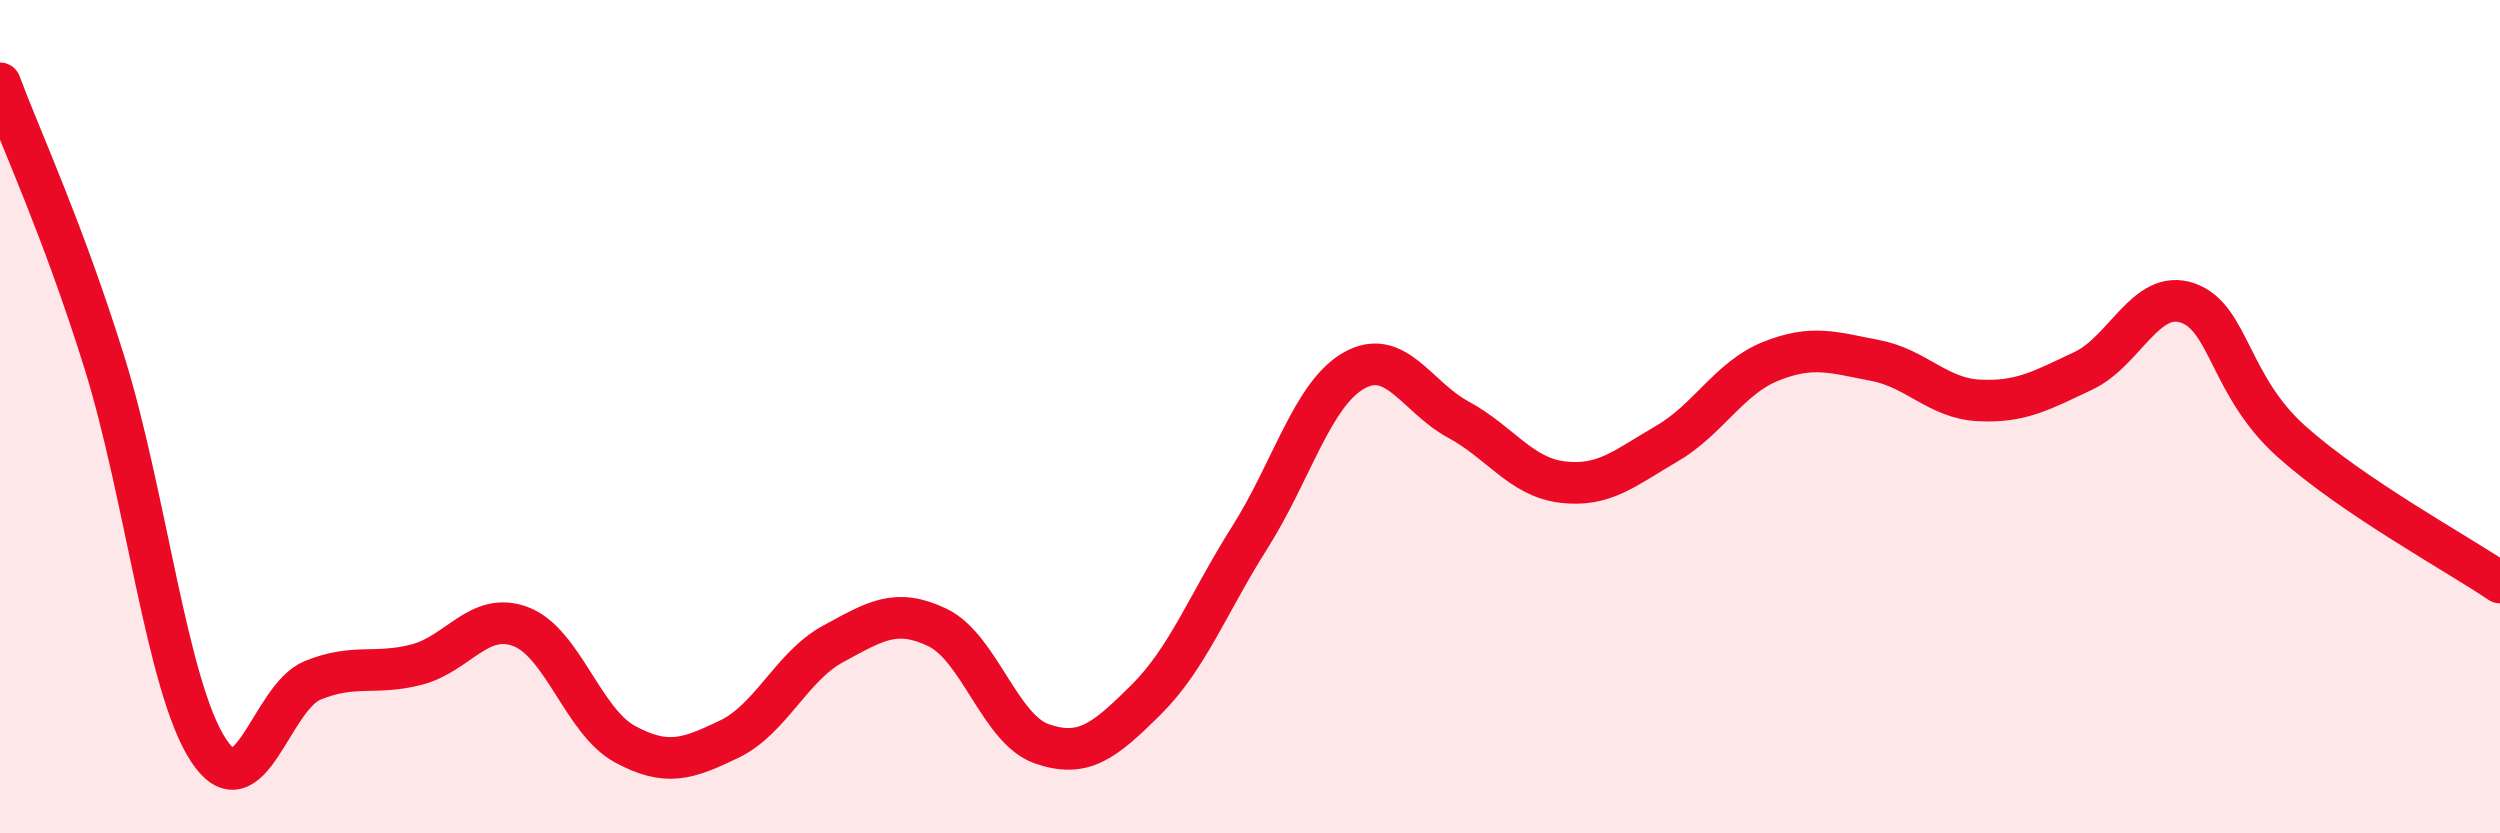
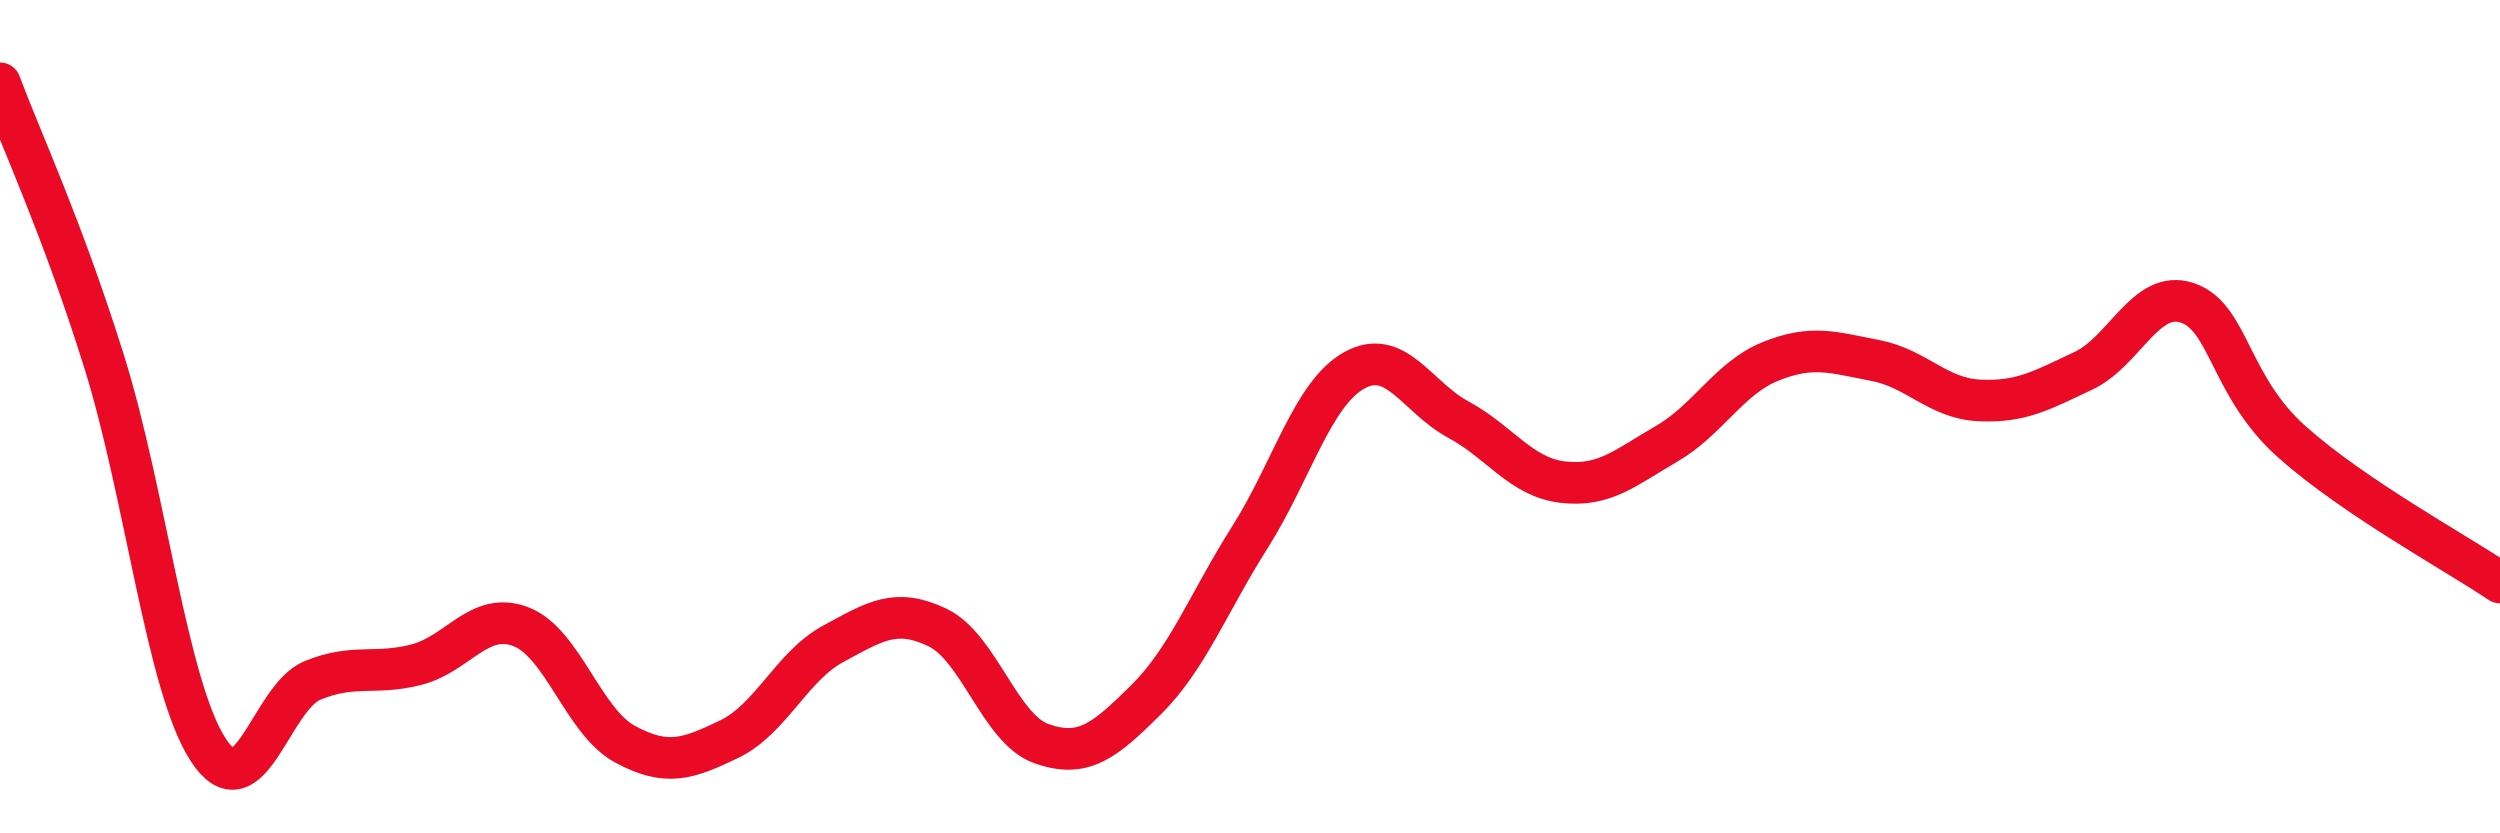
<svg xmlns="http://www.w3.org/2000/svg" width="60" height="20" viewBox="0 0 60 20">
-   <path d="M 0,2 C 0.5,3.34 1.5,5.48 2.5,8.68 C 3.5,11.88 4,16.47 5,18 C 6,19.53 6.5,16.74 7.5,16.33 C 8.5,15.92 9,16.21 10,15.95 C 11,15.69 11.5,14.66 12.5,15.04 C 13.5,15.42 14,17.32 15,17.86 C 16,18.4 16.5,18.22 17.5,17.74 C 18.5,17.26 19,15.99 20,15.45 C 21,14.91 21.5,14.58 22.5,15.06 C 23.5,15.54 24,17.5 25,17.85 C 26,18.2 26.5,17.79 27.5,16.8 C 28.5,15.81 29,14.47 30,12.89 C 31,11.31 31.5,9.45 32.5,8.89 C 33.5,8.33 34,9.53 35,10.07 C 36,10.61 36.5,11.45 37.5,11.57 C 38.5,11.69 39,11.23 40,10.65 C 41,10.07 41.5,9.07 42.5,8.67 C 43.5,8.27 44,8.46 45,8.65 C 46,8.84 46.5,9.56 47.5,9.61 C 48.5,9.66 49,9.37 50,8.9 C 51,8.43 51.5,6.93 52.5,7.27 C 53.5,7.61 53.5,9.26 55,10.6 C 56.5,11.94 59,13.3 60,13.98L60 20L0 20Z" fill="#EB0A25" opacity="0.1" stroke-linecap="round" stroke-linejoin="round" />
  <path d="M 0,2 C 0.5,3.34 1.5,5.48 2.5,8.68 C 3.5,11.88 4,16.47 5,18 C 6,19.53 6.5,16.74 7.5,16.33 C 8.5,15.92 9,16.21 10,15.95 C 11,15.69 11.5,14.66 12.5,15.04 C 13.5,15.42 14,17.32 15,17.86 C 16,18.4 16.5,18.22 17.5,17.74 C 18.5,17.26 19,15.99 20,15.45 C 21,14.91 21.5,14.58 22.5,15.06 C 23.5,15.54 24,17.5 25,17.85 C 26,18.2 26.5,17.79 27.5,16.8 C 28.5,15.81 29,14.47 30,12.89 C 31,11.31 31.5,9.45 32.5,8.89 C 33.5,8.33 34,9.53 35,10.07 C 36,10.61 36.5,11.45 37.5,11.57 C 38.5,11.69 39,11.23 40,10.65 C 41,10.07 41.5,9.07 42.5,8.67 C 43.5,8.27 44,8.46 45,8.65 C 46,8.84 46.5,9.56 47.5,9.61 C 48.5,9.66 49,9.37 50,8.9 C 51,8.43 51.5,6.93 52.5,7.27 C 53.5,7.61 53.5,9.26 55,10.6 C 56.5,11.94 59,13.3 60,13.98" stroke="#EB0A25" stroke-width="1" fill="none" stroke-linecap="round" stroke-linejoin="round" />
</svg>